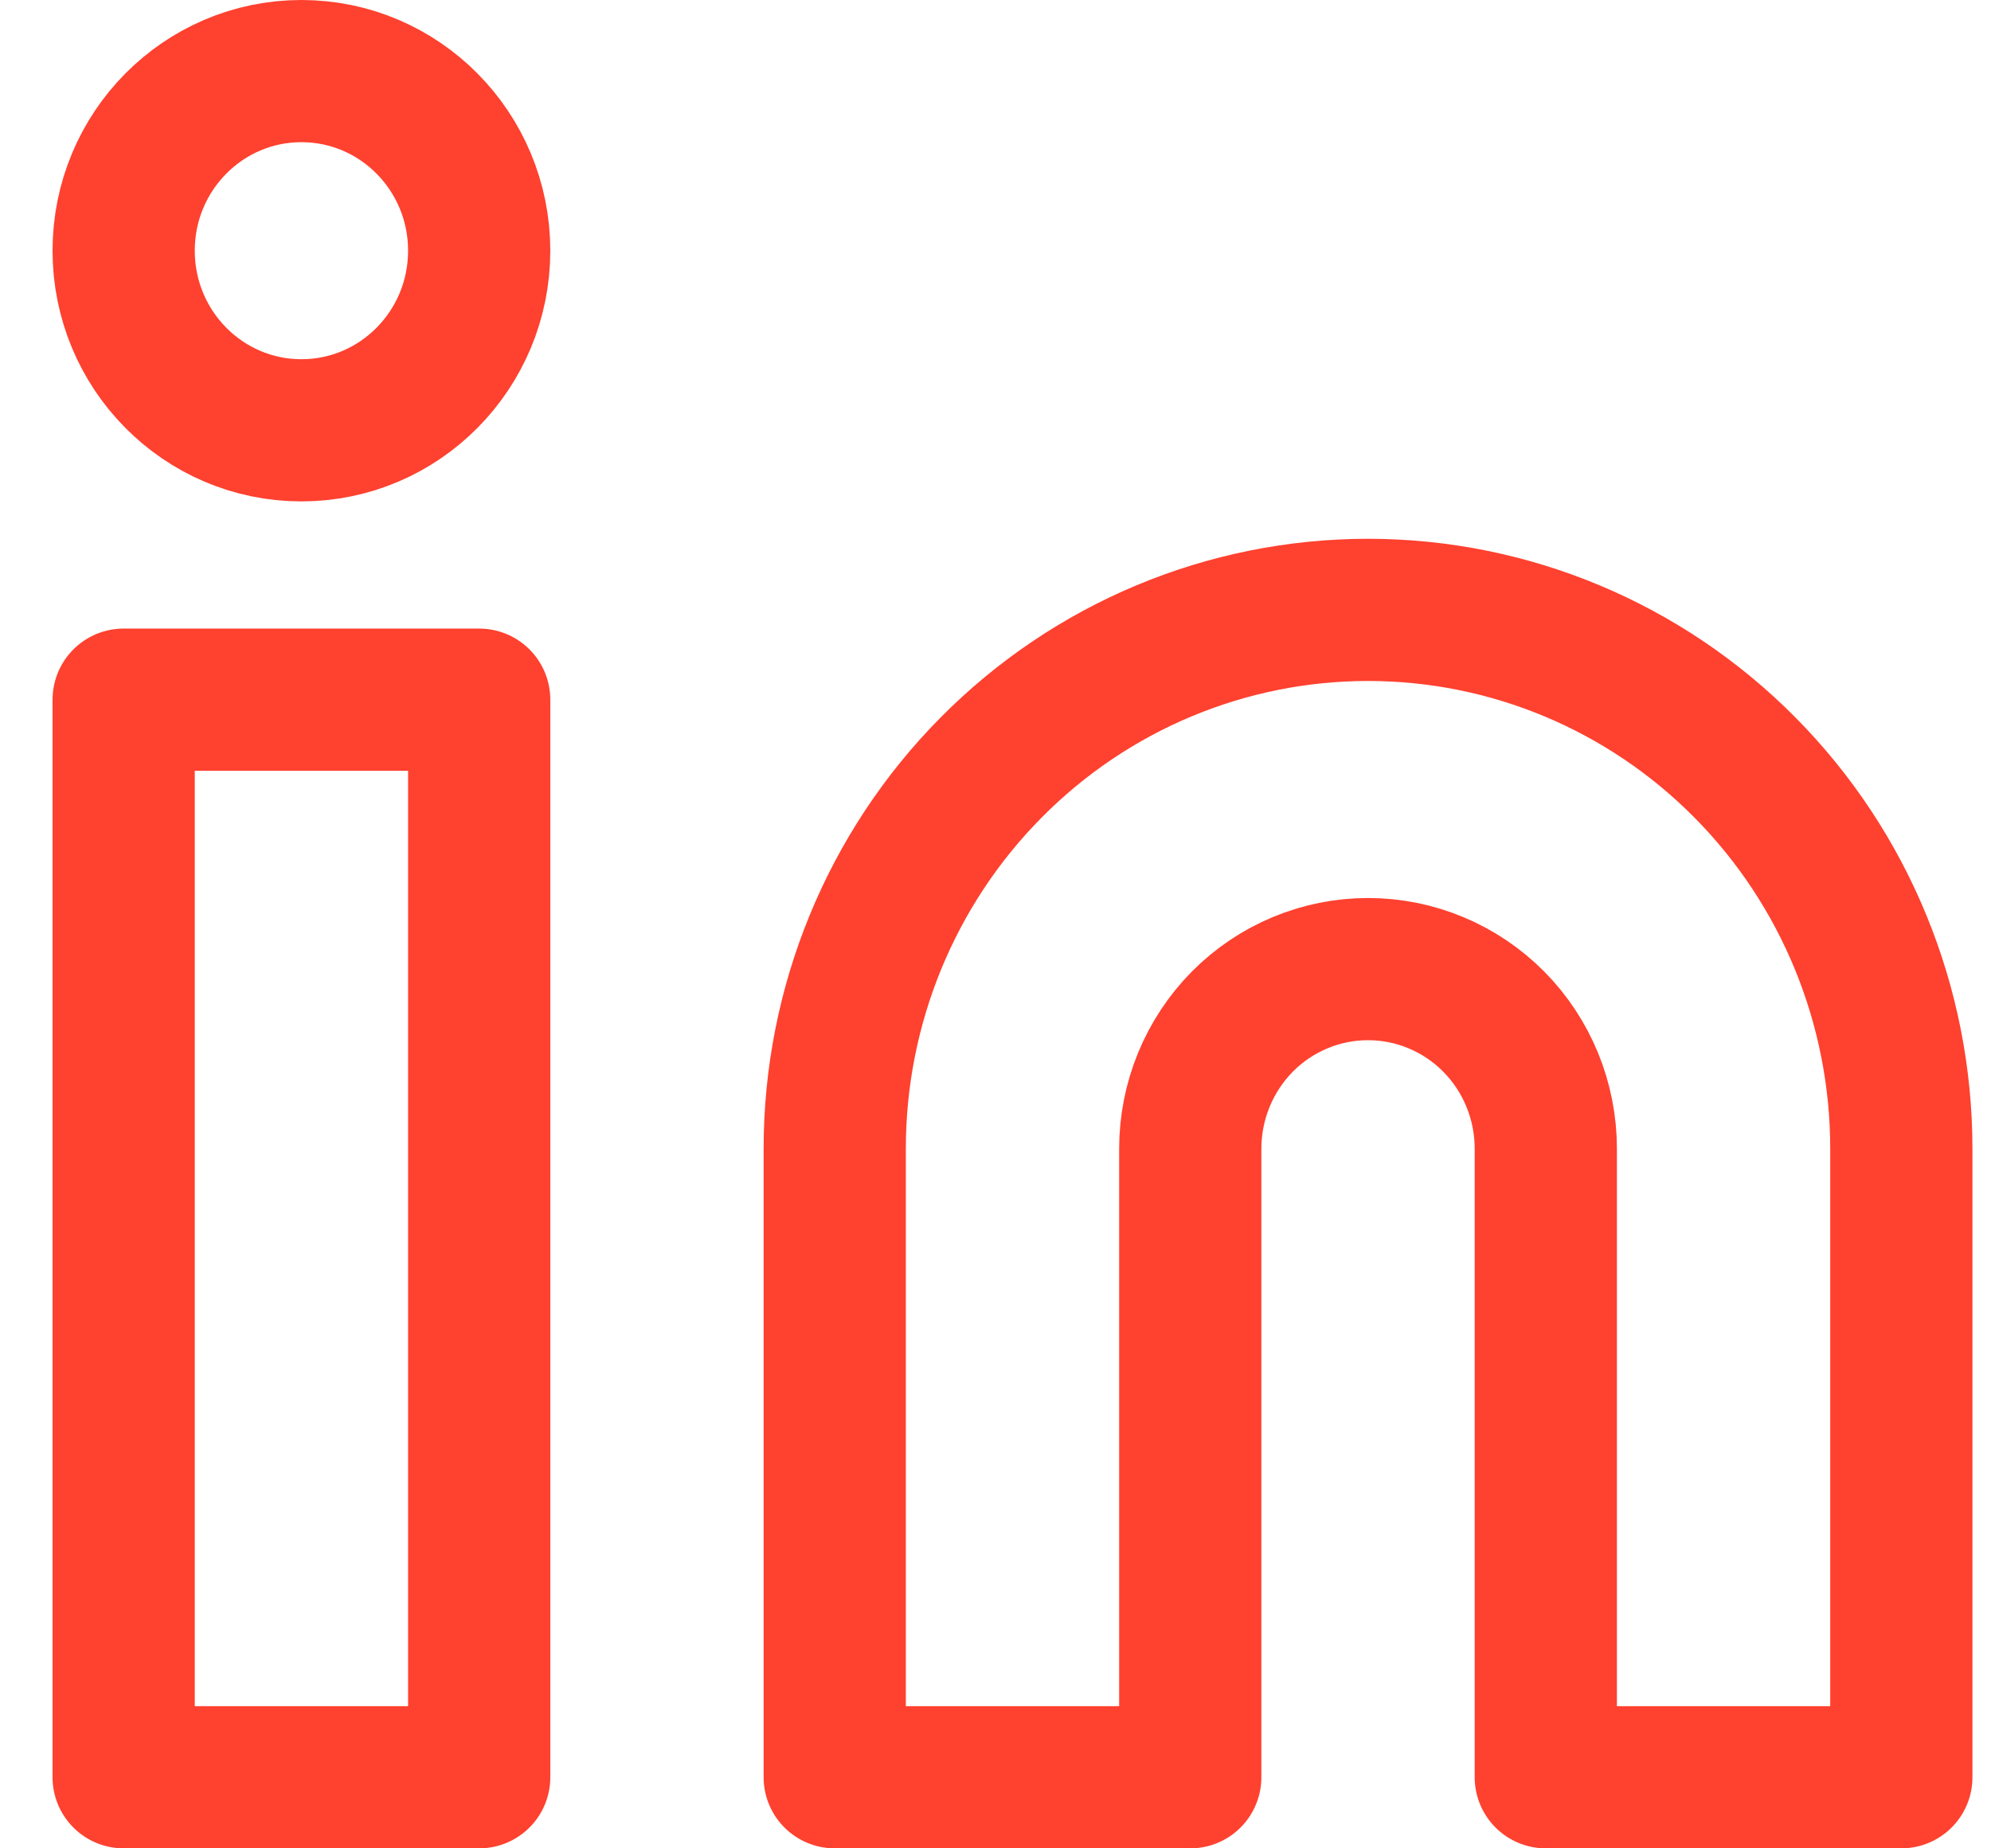
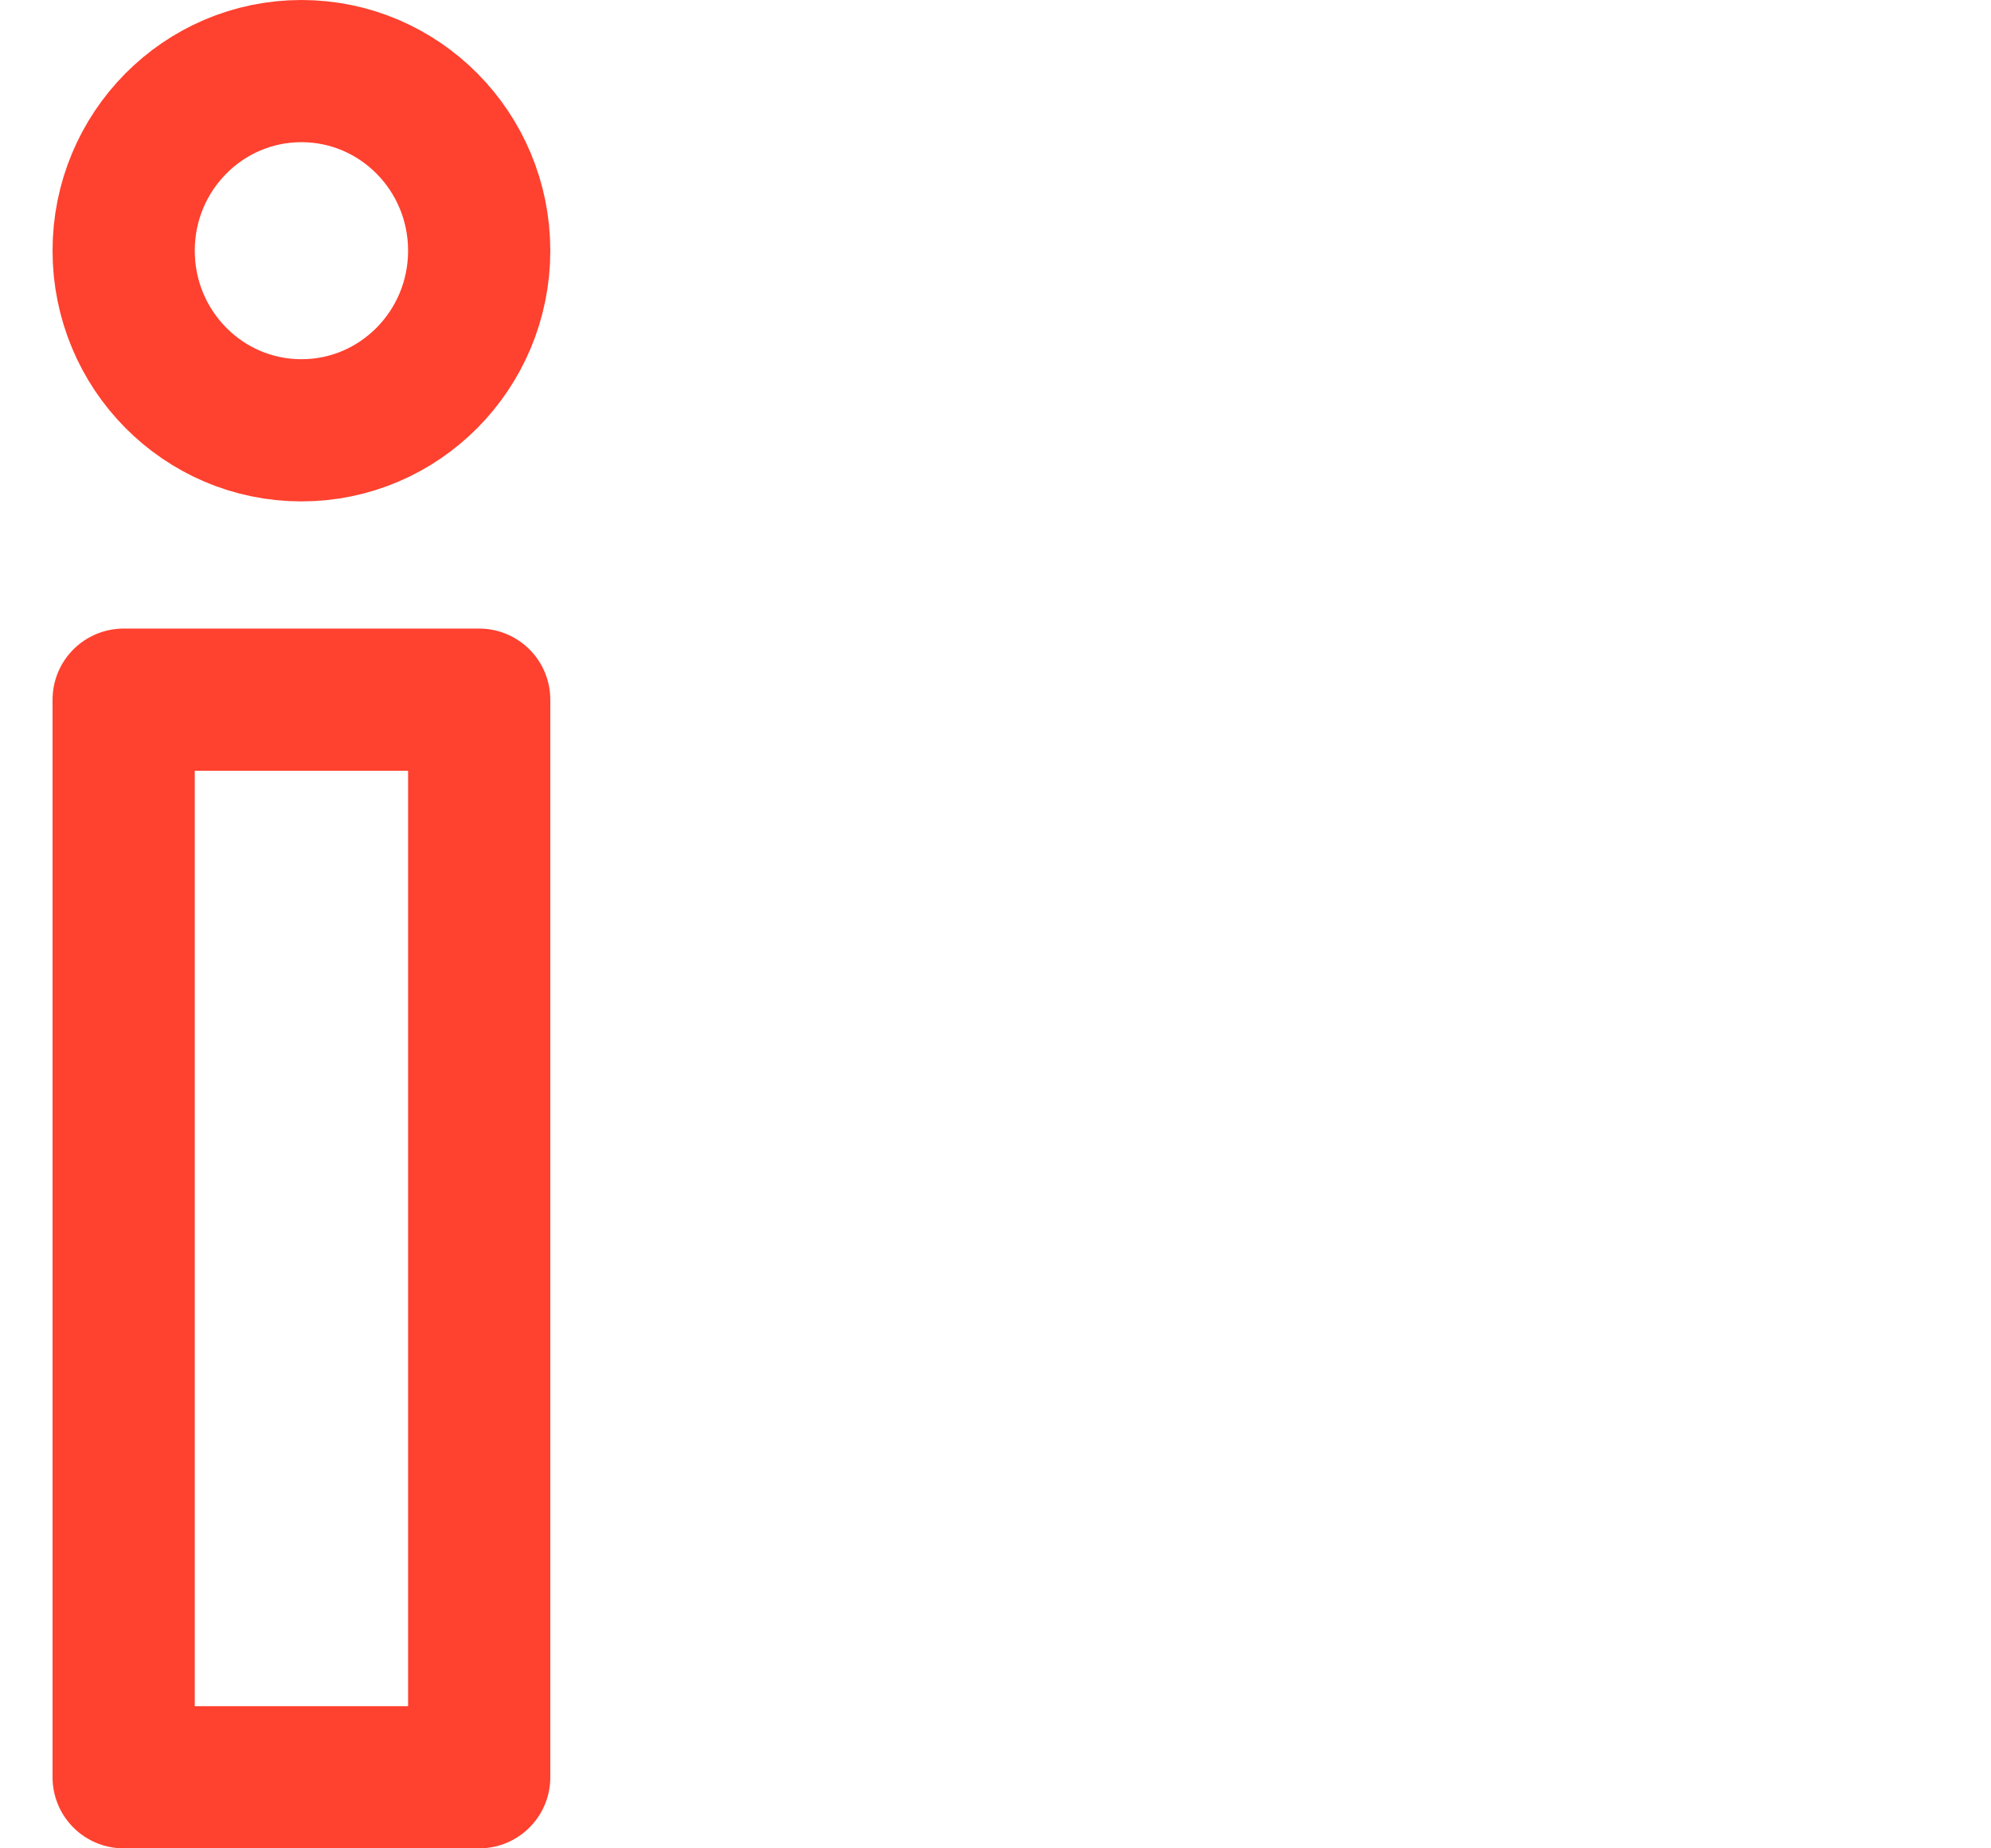
<svg xmlns="http://www.w3.org/2000/svg" width="28" height="26" viewBox="0 0 28 26" fill="none">
-   <path d="M19.239 8.579C21.228 8.579 23.136 9.377 24.542 10.799C25.949 12.22 26.739 14.148 26.739 16.158V25H21.739V16.158C21.739 15.488 21.476 14.845 21.007 14.371C20.538 13.898 19.902 13.632 19.239 13.632C18.576 13.632 17.94 13.898 17.471 14.371C17.003 14.845 16.739 15.488 16.739 16.158V25H11.739V16.158C11.739 14.148 12.529 12.22 13.936 10.799C15.342 9.377 17.25 8.579 19.239 8.579Z" stroke="#FF412F" stroke-width="2" stroke-linecap="round" stroke-linejoin="round" />
  <path d="M6.739 9.842H1.739V25H6.739V9.842Z" stroke="#FF412F" stroke-width="2" stroke-linecap="round" stroke-linejoin="round" />
  <path d="M4.239 6.053C5.62 6.053 6.739 4.922 6.739 3.526C6.739 2.131 5.62 1 4.239 1C2.858 1 1.739 2.131 1.739 3.526C1.739 4.922 2.858 6.053 4.239 6.053Z" stroke="#FF412F" stroke-width="2" stroke-linecap="round" stroke-linejoin="round" />
</svg>